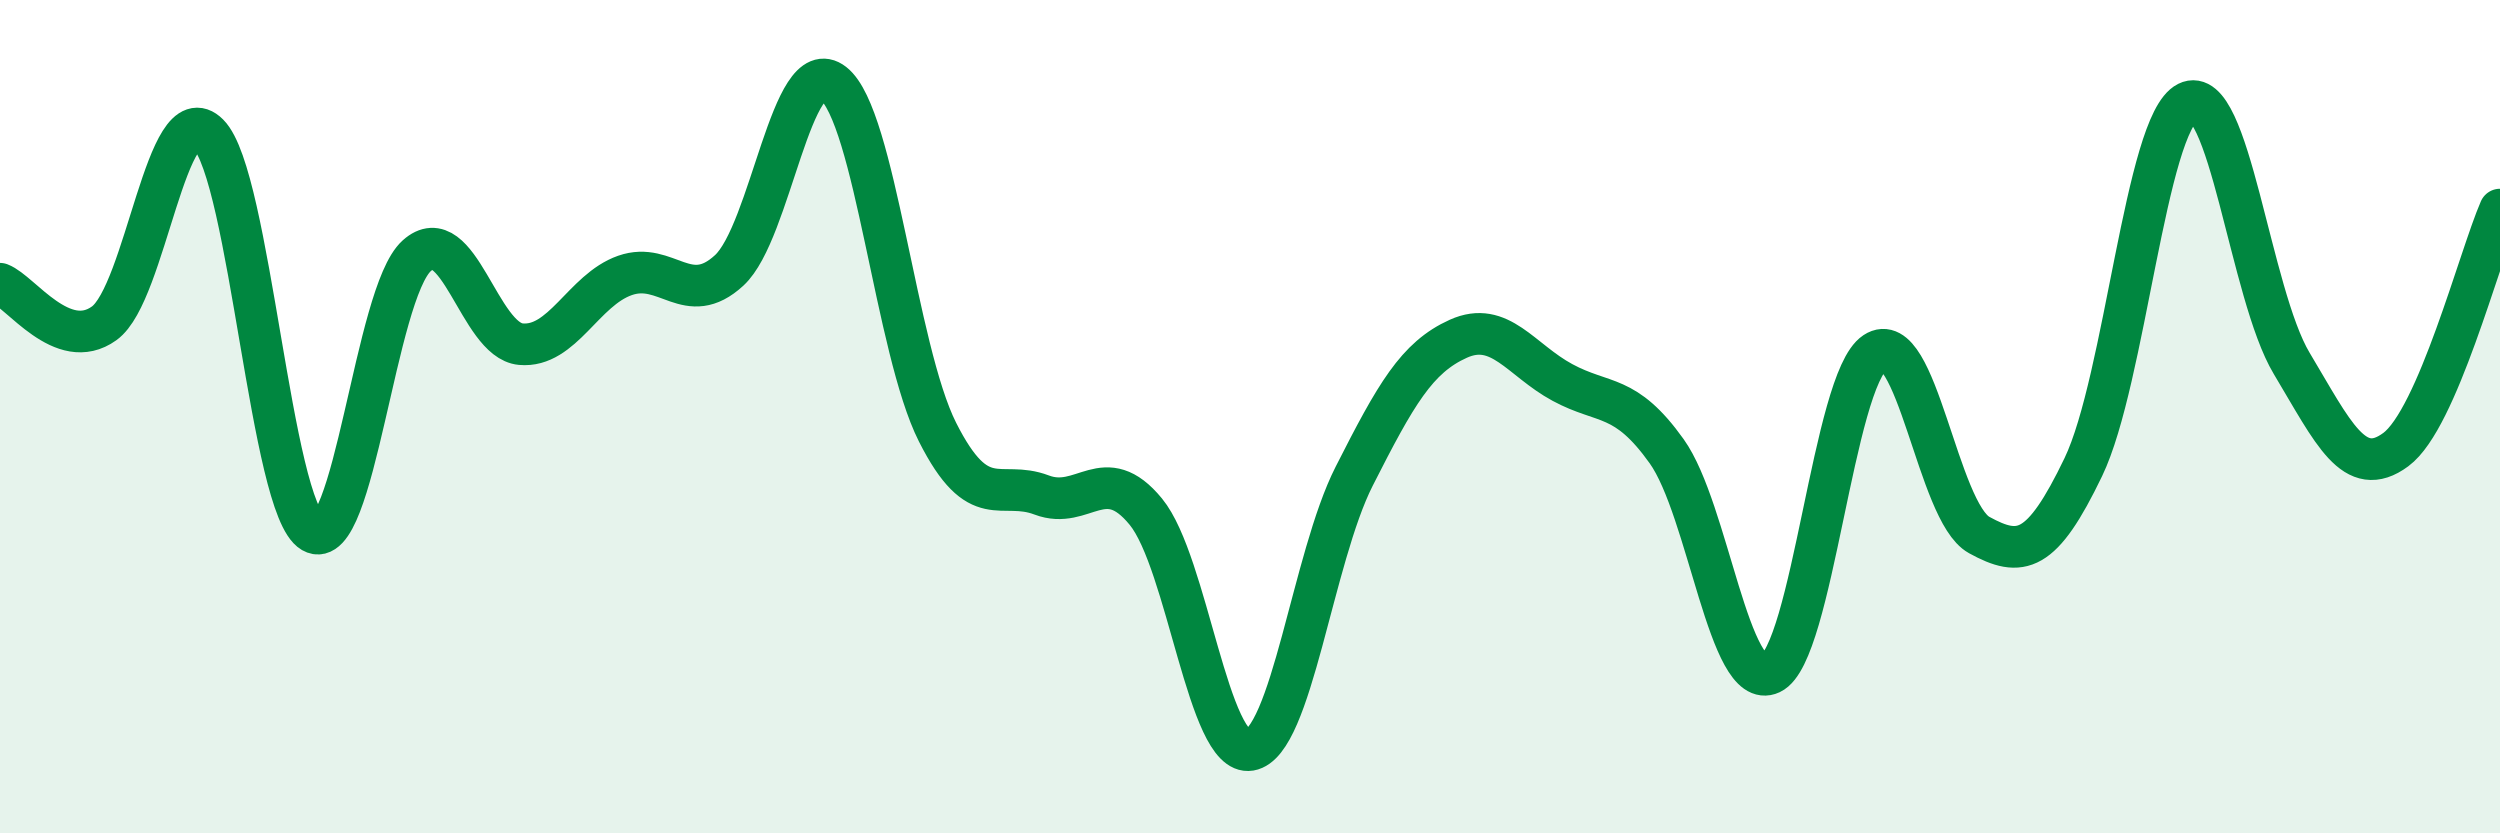
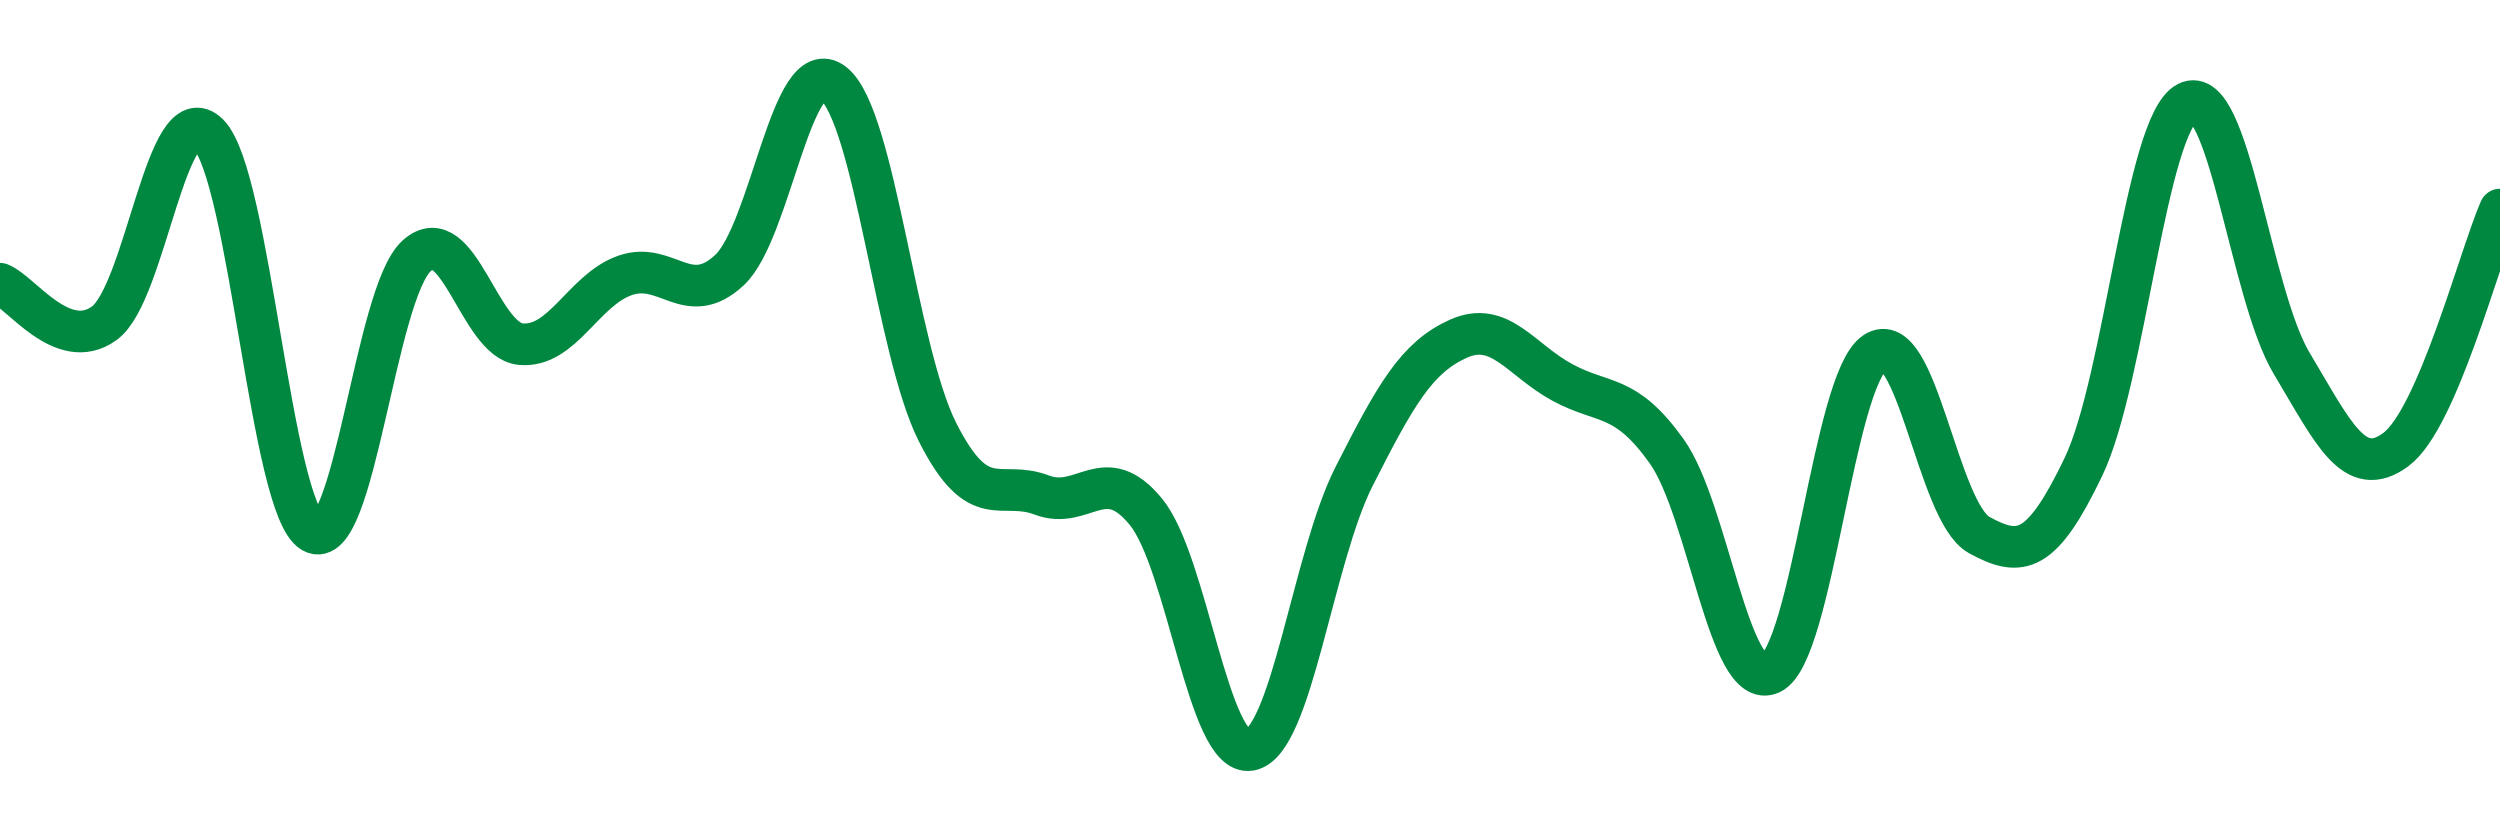
<svg xmlns="http://www.w3.org/2000/svg" width="60" height="20" viewBox="0 0 60 20">
-   <path d="M 0,6.81 C 0.5,7 1.5,8.48 2.5,7.76 C 3.5,7.04 4,2.22 5,3.22 C 6,4.22 6.5,12.19 7.5,12.77 C 8.5,13.35 9,7.04 10,6.14 C 11,5.24 11.5,8.17 12.5,8.26 C 13.5,8.35 14,6.96 15,6.61 C 16,6.26 16.5,7.41 17.5,6.49 C 18.5,5.57 19,1.22 20,2 C 21,2.78 21.5,8.39 22.5,10.37 C 23.5,12.35 24,11.5 25,11.88 C 26,12.26 26.5,11.06 27.5,12.28 C 28.5,13.5 29,18.17 30,18 C 31,17.83 31.5,13.4 32.5,11.43 C 33.5,9.46 34,8.58 35,8.13 C 36,7.68 36.5,8.64 37.5,9.18 C 38.5,9.72 39,9.43 40,10.83 C 41,12.23 41.5,16.63 42.5,16.16 C 43.5,15.69 44,9.12 45,8.46 C 46,7.8 46.5,12.29 47.5,12.84 C 48.5,13.39 49,13.29 50,11.21 C 51,9.13 51.5,2.96 52.5,2.46 C 53.5,1.96 54,7.05 55,8.72 C 56,10.39 56.5,11.53 57.5,10.79 C 58.5,10.05 59.5,6.18 60,5.03L60 20L0 20Z" fill="#008740" opacity="0.1" stroke-linecap="round" stroke-linejoin="round" />
  <path d="M 0,6.81 C 0.5,7 1.5,8.48 2.5,7.76 C 3.5,7.04 4,2.22 5,3.22 C 6,4.22 6.5,12.19 7.5,12.77 C 8.5,13.35 9,7.04 10,6.14 C 11,5.24 11.5,8.17 12.5,8.26 C 13.5,8.35 14,6.96 15,6.61 C 16,6.26 16.5,7.41 17.5,6.49 C 18.5,5.57 19,1.22 20,2 C 21,2.78 21.5,8.39 22.5,10.37 C 23.5,12.35 24,11.5 25,11.88 C 26,12.26 26.5,11.06 27.5,12.28 C 28.5,13.5 29,18.17 30,18 C 31,17.83 31.5,13.4 32.5,11.43 C 33.5,9.46 34,8.58 35,8.13 C 36,7.68 36.5,8.64 37.5,9.18 C 38.5,9.72 39,9.43 40,10.83 C 41,12.23 41.5,16.63 42.5,16.16 C 43.5,15.69 44,9.12 45,8.46 C 46,7.8 46.5,12.29 47.5,12.84 C 48.5,13.39 49,13.29 50,11.21 C 51,9.13 51.5,2.96 52.5,2.46 C 53.5,1.96 54,7.05 55,8.72 C 56,10.39 56.5,11.53 57.5,10.79 C 58.5,10.05 59.5,6.18 60,5.03" stroke="#008740" stroke-width="1" fill="none" stroke-linecap="round" stroke-linejoin="round" />
</svg>